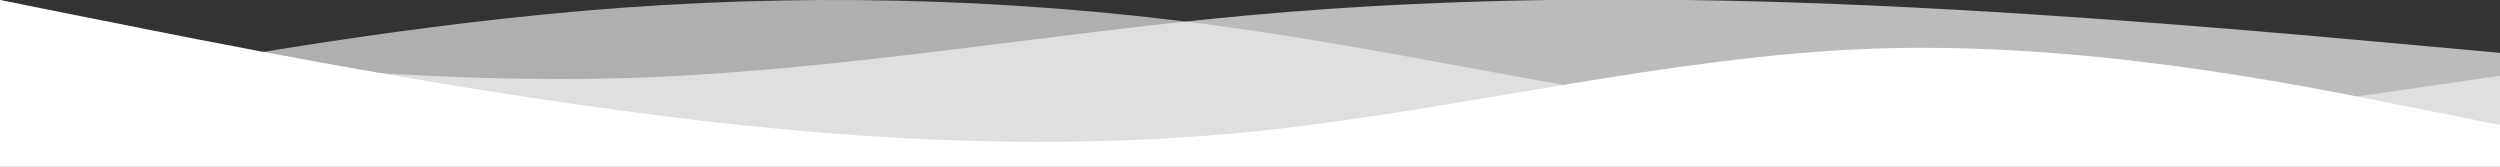
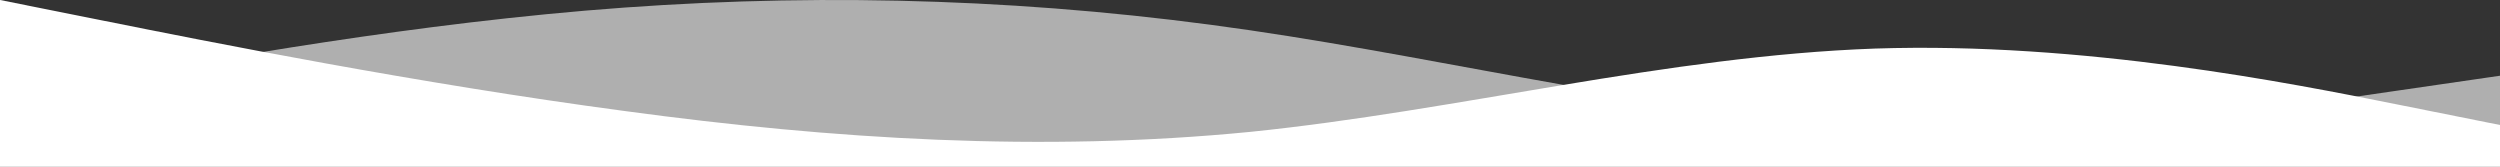
<svg xmlns="http://www.w3.org/2000/svg" xmlns:ns1="http://sodipodi.sourceforge.net/DTD/sodipodi-0.dtd" xmlns:ns2="http://www.inkscape.org/namespaces/inkscape" width="317.5mm" height="21.167mm" viewBox="0 0 317.5 21.167" version="1.1" id="svg8" ns1:docname="waves_white.svg" ns2:version="0.92.3 (2405546, 2018-03-11)">
  <rect x="0" y="0" width="317.5" height="21.167" fill="#333333" stroke="none" />
  <defs id="defs2" />
  <ns1:namedview id="base" pagecolor="#ffffff" bordercolor="#666666" borderopacity="1.0" ns2:pageopacity="0.0" ns2:pageshadow="2" ns2:zoom="0.98994949" ns2:cx="520.18413" ns2:cy="36.906846" ns2:document-units="mm" ns2:current-layer="layer1" showgrid="false" ns2:measure-start="0,0" ns2:measure-end="0,0" ns2:snap-bbox="false" ns2:snap-global="true" ns2:snap-nodes="true" ns2:snap-grids="true" ns2:snap-page="false" ns2:snap-text-baseline="false" ns2:window-width="1853" ns2:window-height="1025" ns2:window-x="67" ns2:window-y="27" ns2:window-maximized="1" ns2:object-paths="false" ns2:snap-intersection-paths="false" ns2:object-nodes="true" ns2:snap-smooth-nodes="true" ns2:snap-midpoints="true" ns2:snap-to-guides="true" showguides="false">
    <ns2:grid type="xygrid" id="grid5233" originx="149.112" originy="-117.259" />
  </ns1:namedview>
  <g ns2:label="Calque 1" ns2:groupmode="layer" id="layer1" transform="translate(149.112,-158.574)">
-     <path id="path5183" d="M 168.453,165.291 155.223,164.092 C 141.994,162.893 115.536,160.496 89.078,159.297 62.619,158.098 36.161,158.098 9.703,160.496 -16.756,162.893 -43.214,167.689 -69.672,168.49 -96.131,169.262 -122.589,166.115 -135.818,164.489 L -149.047,162.893 V 179.676 H -135.818 C -122.589,179.676 -96.131,179.676 -69.672,179.676 -43.214,179.676 -16.756,179.676 9.703,179.676 36.161,179.676 62.619,179.676 89.078,179.676 115.536,179.676 141.994,179.676 155.223,179.676 H 168.453 Z" ns2:connector-curvature="0" style="fill:#ffffff;fill-opacity:0.667;stroke-width:0.129" />
-     <path id="path5124" d="M 168.388,168.191 155.159,170.113 C 141.93,172.071 115.472,175.861 89.013,174.444 62.555,172.974 36.097,166.297 9.638,162.417 -16.82,158.537 -43.278,157.635 -69.737,159.53 -96.195,161.424 -122.653,166.297 -135.882,168.67 L -149.112,171.079 V 179.741 H -135.882 C -122.653,179.741 -96.195,179.741 -69.737,179.741 -43.278,179.741 -16.82,179.741 9.638,179.741 36.097,179.741 62.555,179.741 89.013,179.741 115.472,179.741 141.93,179.741 155.159,179.741 H 168.388 Z" ns2:connector-curvature="0" style="fill:#f2f2f2;stroke-width:0.141;fill-opacity:0.647" />
+     <path id="path5124" d="M 168.388,168.191 155.159,170.113 C 141.93,172.071 115.472,175.861 89.013,174.444 62.555,172.974 36.097,166.297 9.638,162.417 -16.82,158.537 -43.278,157.635 -69.737,159.53 -96.195,161.424 -122.653,166.297 -135.882,168.67 L -149.112,171.079 V 179.741 H -135.882 H 168.388 Z" ns2:connector-curvature="0" style="fill:#f2f2f2;stroke-width:0.141;fill-opacity:0.647" />
    <path id="path5055" d="M 168.388,174.449 155.159,171.803 C 141.93,169.157 115.472,163.866 89.013,164.742 62.555,165.685 36.097,172.63 9.638,175.325 -16.82,177.922 -43.278,176.268 -69.737,172.679 -96.195,169.157 -122.653,163.866 -135.882,161.22 L -149.112,158.574 V 179.741 H -135.882 C -122.653,179.741 -96.195,179.741 -69.737,179.741 -43.278,179.741 -16.82,179.741 9.638,179.741 36.097,179.741 62.555,179.741 89.013,179.741 115.472,179.741 141.93,179.741 155.159,179.741 H 168.388 Z" ns2:connector-curvature="0" style="fill:#ffffff;stroke-width:0.191" />
  </g>
</svg>